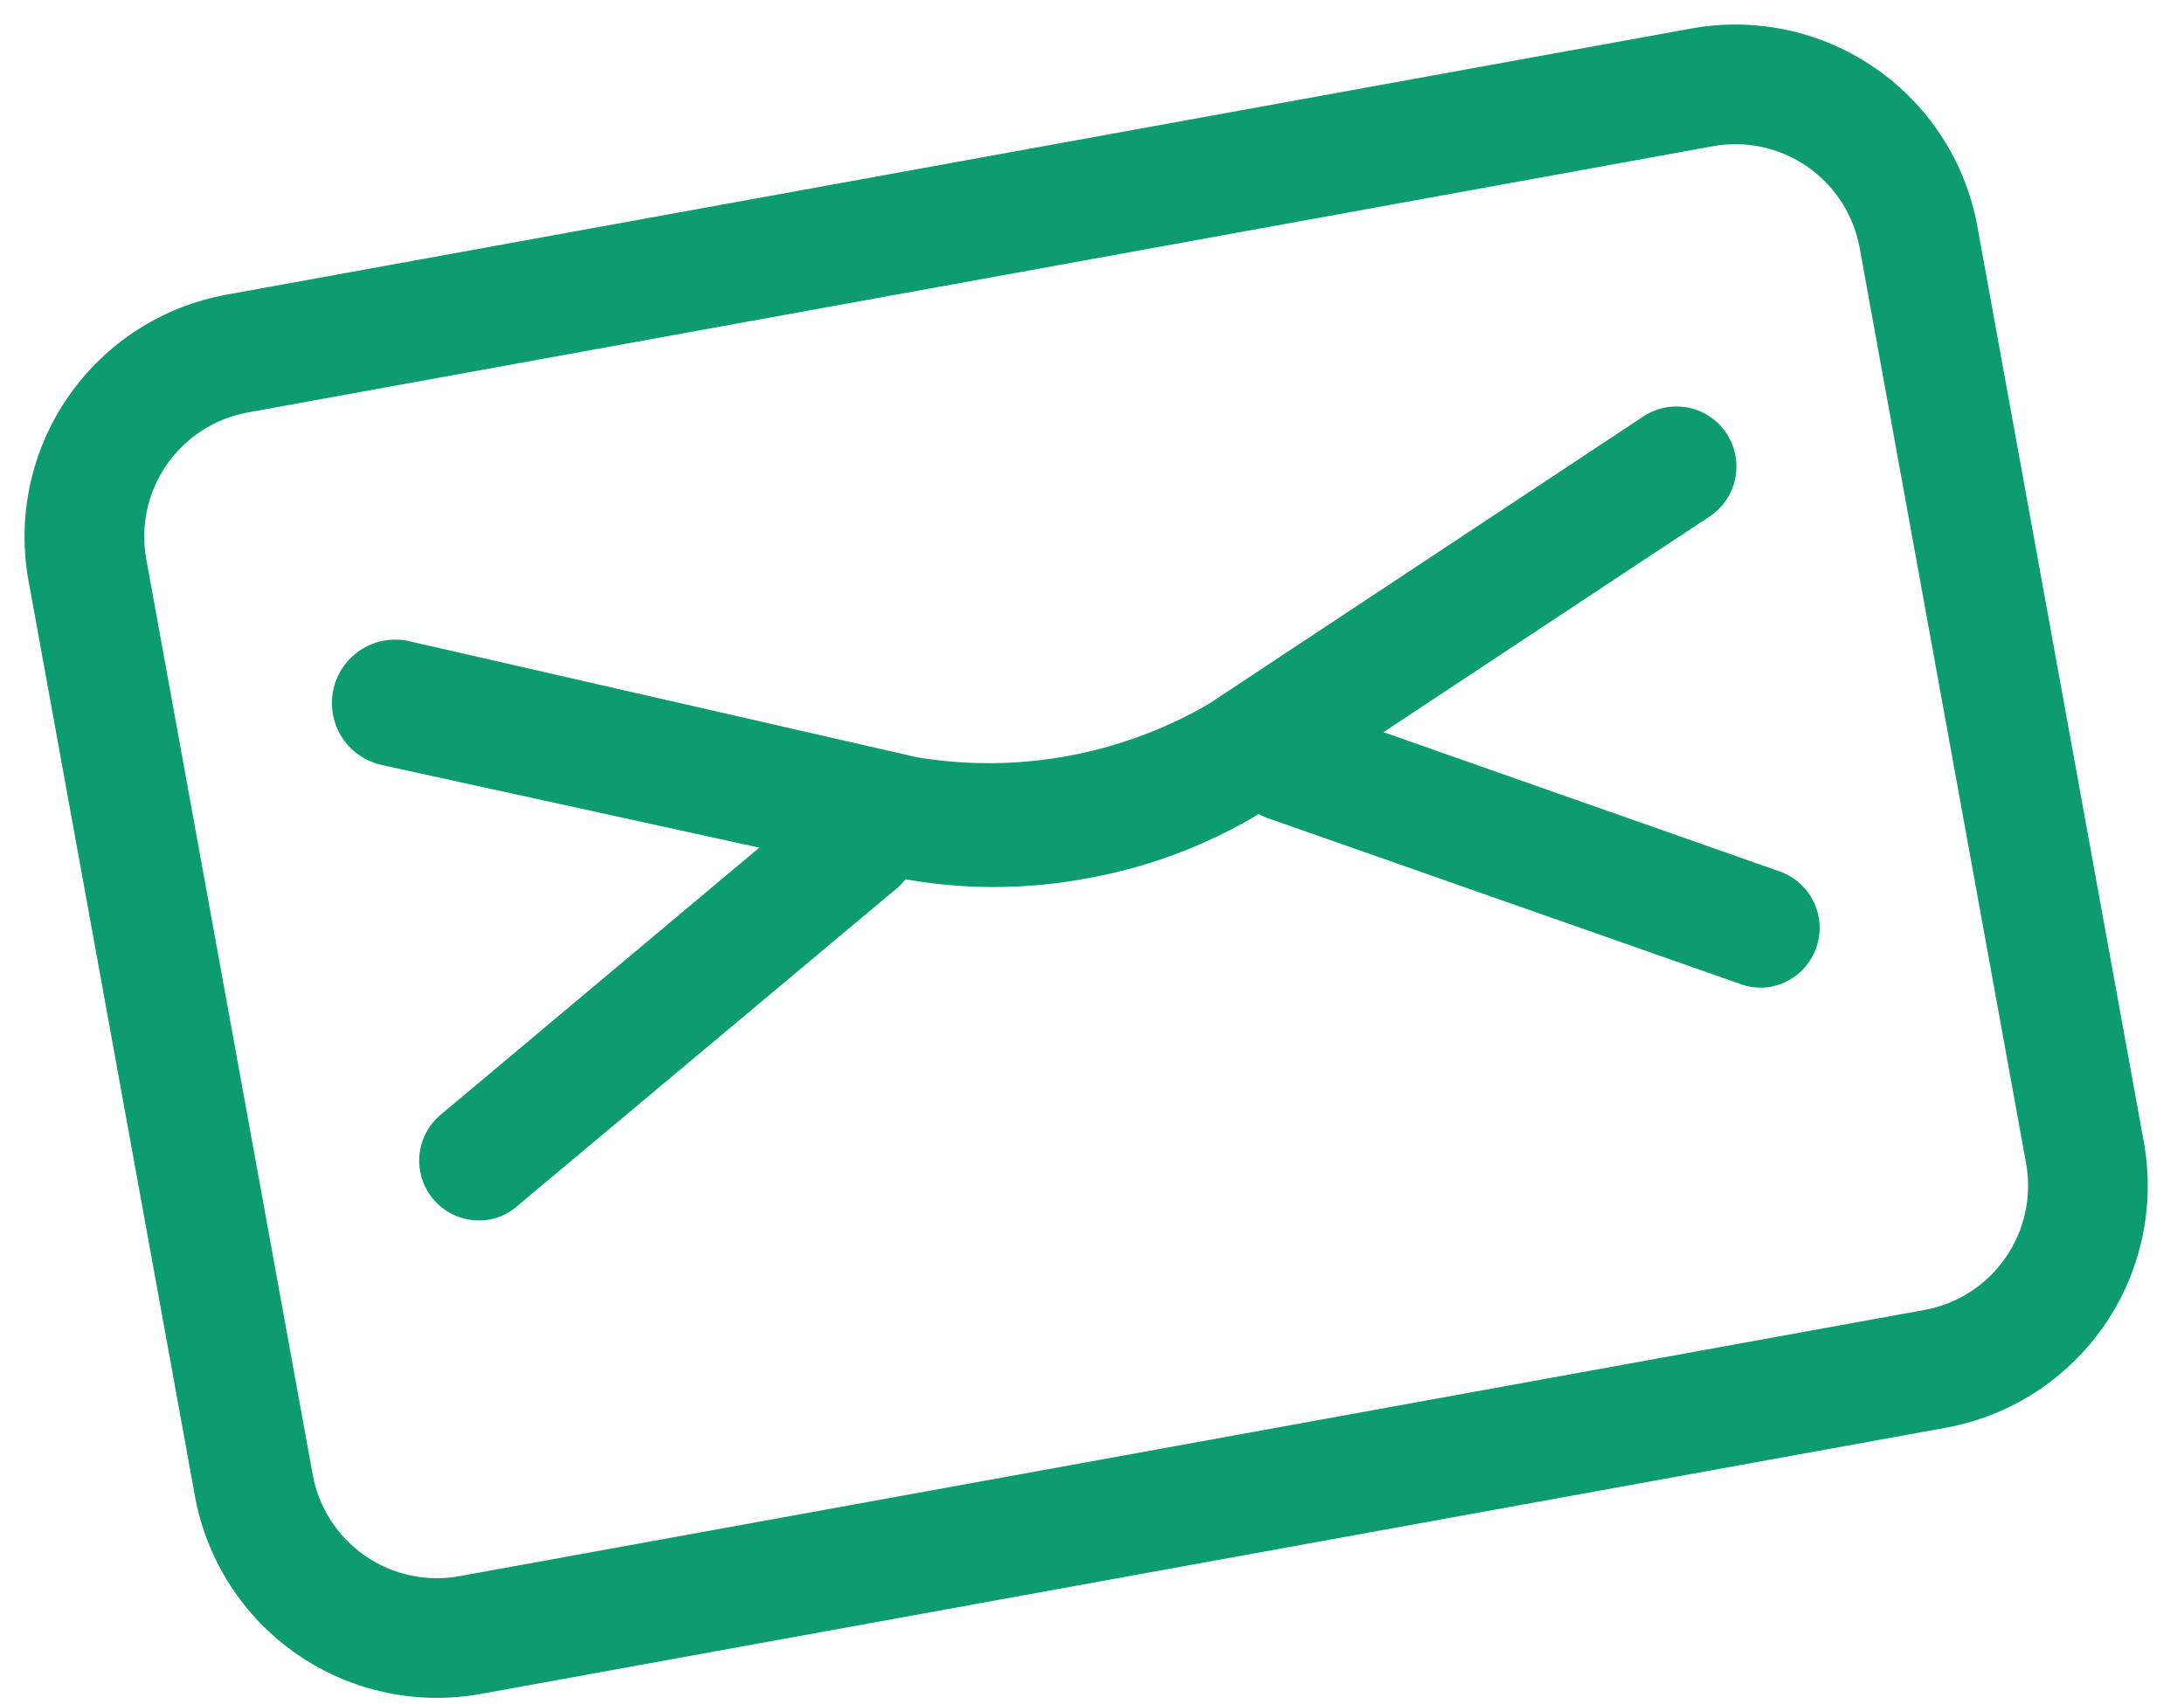
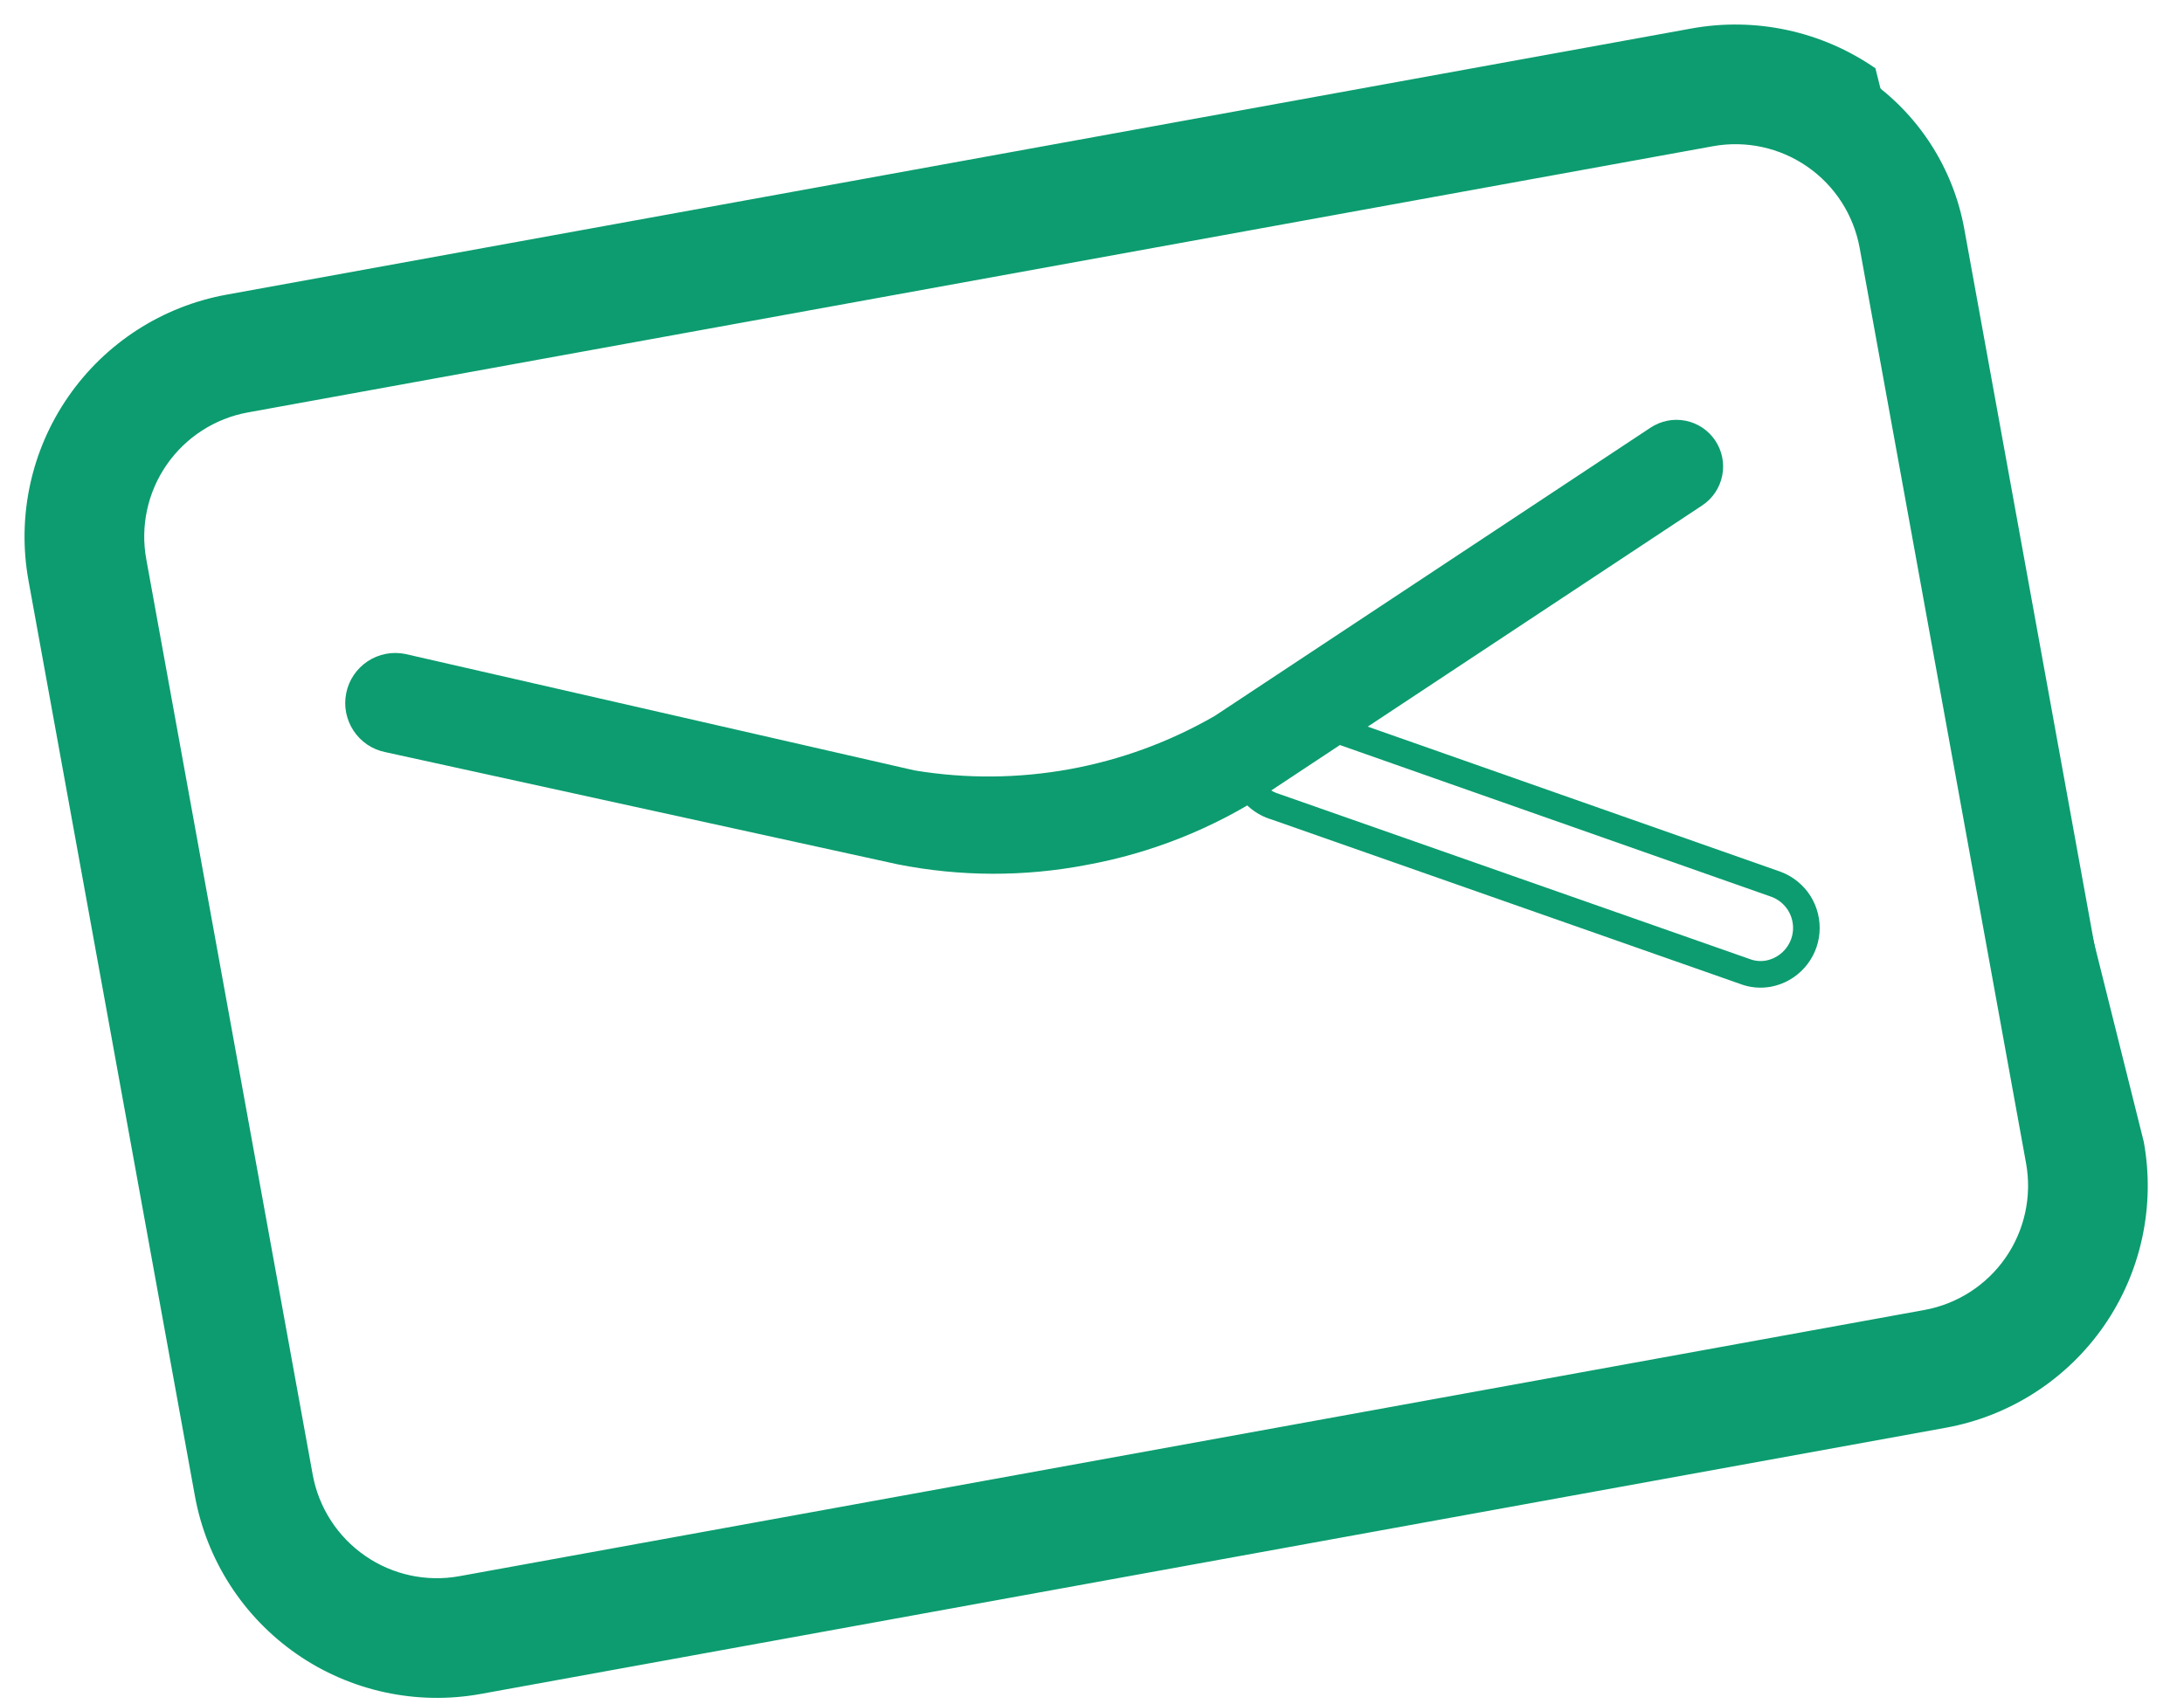
<svg xmlns="http://www.w3.org/2000/svg" width="41" height="32" viewBox="0 0 41 32" fill="none">
  <path d="M36.483 26.562L8.983 31.561C7.843 31.768 6.668 31.514 5.716 30.855C4.763 30.195 4.112 29.184 3.905 28.045L0.781 10.857C0.574 9.717 0.828 8.542 1.487 7.59C2.147 6.638 3.157 5.986 4.297 5.779L31.797 0.781C32.937 0.574 34.112 0.828 35.065 1.487C36.017 2.146 36.668 3.157 36.875 4.297L39.999 21.485C40.206 22.624 39.953 23.799 39.293 24.752C38.634 25.704 37.623 26.355 36.483 26.562ZM4.609 7.498C3.926 7.622 3.319 8.013 2.924 8.584C2.528 9.156 2.375 9.861 2.5 10.545L5.624 27.733C5.748 28.416 6.139 29.023 6.71 29.418C7.282 29.814 7.987 29.966 8.67 29.842L36.171 24.844C36.855 24.72 37.461 24.329 37.857 23.757C38.252 23.186 38.405 22.481 38.281 21.797L35.157 4.609C35.032 3.925 34.642 3.319 34.07 2.923C33.499 2.528 32.794 2.375 32.11 2.5L4.609 7.498Z" fill="#0C9C6F" />
-   <path fill-rule="evenodd" clip-rule="evenodd" d="M4.342 6.025C3.267 6.22 2.314 6.835 1.693 7.732C1.071 8.63 0.832 9.738 1.027 10.812L4.151 28C4.346 29.075 4.96 30.027 5.858 30.649C6.756 31.271 7.864 31.51 8.938 31.315L36.439 26.317C37.513 26.121 38.466 25.507 39.088 24.61C39.709 23.712 39.949 22.604 39.753 21.529L36.63 4.342C36.434 3.267 35.82 2.314 34.922 1.693C34.025 1.071 32.917 0.832 31.842 1.027L4.342 6.025ZM1.282 7.448C1.979 6.441 3.047 5.752 4.252 5.533L31.753 0.535C32.958 0.316 34.2 0.585 35.207 1.282C36.214 1.979 36.902 3.047 37.121 4.252L40.245 21.44C40.464 22.645 40.196 23.887 39.499 24.894C38.801 25.901 37.733 26.59 36.528 26.809L9.028 31.807C7.823 32.026 6.58 31.757 5.573 31.06C4.567 30.363 3.878 29.295 3.659 28.09L0.535 10.902C0.316 9.697 0.585 8.454 1.282 7.448ZM2.718 8.442C3.151 7.816 3.816 7.388 4.565 7.252L32.065 2.254C32.814 2.118 33.587 2.285 34.212 2.718C34.838 3.151 35.267 3.816 35.403 4.565L38.527 21.752C38.663 22.501 38.496 23.274 38.062 23.9C37.629 24.526 36.965 24.954 36.216 25.09L8.715 30.088C7.966 30.224 7.194 30.057 6.568 29.624C5.942 29.191 5.514 28.526 5.378 27.777L2.254 10.589C2.118 9.84 2.285 9.068 2.718 8.442ZM4.654 7.744C4.036 7.856 3.487 8.21 3.129 8.727C2.771 9.244 2.633 9.882 2.746 10.5L5.87 27.688C5.982 28.306 6.336 28.855 6.853 29.213C7.369 29.571 8.007 29.709 8.626 29.596L36.126 24.598C36.745 24.485 37.293 24.132 37.651 23.615C38.009 23.098 38.147 22.46 38.035 21.842L34.911 4.654C34.798 4.035 34.445 3.487 33.928 3.129C33.411 2.771 32.773 2.633 32.155 2.746L4.654 7.744Z" fill="#0C9C6F" />
+   <path fill-rule="evenodd" clip-rule="evenodd" d="M4.342 6.025C3.267 6.22 2.314 6.835 1.693 7.732C1.071 8.63 0.832 9.738 1.027 10.812L4.151 28C4.346 29.075 4.96 30.027 5.858 30.649C6.756 31.271 7.864 31.51 8.938 31.315L36.439 26.317C37.513 26.121 38.466 25.507 39.088 24.61C39.709 23.712 39.949 22.604 39.753 21.529L36.63 4.342C36.434 3.267 35.82 2.314 34.922 1.693C34.025 1.071 32.917 0.832 31.842 1.027L4.342 6.025ZM1.282 7.448C1.979 6.441 3.047 5.752 4.252 5.533L31.753 0.535C32.958 0.316 34.2 0.585 35.207 1.282L40.245 21.44C40.464 22.645 40.196 23.887 39.499 24.894C38.801 25.901 37.733 26.59 36.528 26.809L9.028 31.807C7.823 32.026 6.58 31.757 5.573 31.06C4.567 30.363 3.878 29.295 3.659 28.09L0.535 10.902C0.316 9.697 0.585 8.454 1.282 7.448ZM2.718 8.442C3.151 7.816 3.816 7.388 4.565 7.252L32.065 2.254C32.814 2.118 33.587 2.285 34.212 2.718C34.838 3.151 35.267 3.816 35.403 4.565L38.527 21.752C38.663 22.501 38.496 23.274 38.062 23.9C37.629 24.526 36.965 24.954 36.216 25.09L8.715 30.088C7.966 30.224 7.194 30.057 6.568 29.624C5.942 29.191 5.514 28.526 5.378 27.777L2.254 10.589C2.118 9.84 2.285 9.068 2.718 8.442ZM4.654 7.744C4.036 7.856 3.487 8.21 3.129 8.727C2.771 9.244 2.633 9.882 2.746 10.5L5.87 27.688C5.982 28.306 6.336 28.855 6.853 29.213C7.369 29.571 8.007 29.709 8.626 29.596L36.126 24.598C36.745 24.485 37.293 24.132 37.651 23.615C38.009 23.098 38.147 22.46 38.035 21.842L34.911 4.654C34.798 4.035 34.445 3.487 33.928 3.129C33.411 2.771 32.773 2.633 32.155 2.746L4.654 7.744Z" fill="#0C9C6F" />
  <path d="M20.403 16.24C19.229 16.466 18.022 16.462 16.849 16.229L7.234 14.123C7.113 14.099 6.998 14.051 6.895 13.982C6.793 13.912 6.705 13.824 6.637 13.721C6.569 13.618 6.522 13.502 6.498 13.381C6.474 13.26 6.475 13.135 6.5 13.014C6.524 12.893 6.572 12.778 6.641 12.676C6.711 12.573 6.799 12.485 6.902 12.417C7.005 12.349 7.121 12.302 7.242 12.278C7.363 12.255 7.488 12.255 7.609 12.28L17.168 14.466C19.11 14.788 21.102 14.426 22.806 13.442L30.984 8.031C31.178 7.902 31.414 7.855 31.642 7.9C31.87 7.945 32.071 8.079 32.2 8.272C32.329 8.465 32.377 8.702 32.331 8.93C32.286 9.158 32.153 9.358 31.959 9.488L23.781 14.898C22.755 15.564 21.606 16.02 20.403 16.24Z" fill="#0C9C6F" />
-   <path fill-rule="evenodd" clip-rule="evenodd" d="M31.594 8.145C31.431 8.112 31.262 8.146 31.123 8.239L31.122 8.239L22.938 13.654L22.931 13.658C21.177 14.671 19.126 15.044 17.127 14.713L17.12 14.711L7.556 12.524C7.468 12.506 7.378 12.506 7.29 12.523C7.201 12.54 7.116 12.575 7.04 12.625C6.965 12.675 6.9 12.74 6.849 12.815C6.798 12.89 6.763 12.975 6.745 13.063C6.726 13.152 6.726 13.244 6.743 13.333C6.761 13.422 6.795 13.507 6.845 13.582C6.896 13.658 6.96 13.723 7.035 13.774C7.11 13.825 7.195 13.86 7.284 13.878L7.287 13.879L16.901 15.984C18.041 16.21 19.214 16.214 20.355 15.994L20.358 15.994C21.529 15.78 22.645 15.336 23.644 14.688L23.645 14.688L31.82 9.279V9.279C31.958 9.187 32.054 9.043 32.086 8.881C32.118 8.718 32.085 8.549 31.992 8.411C31.9 8.273 31.756 8.177 31.594 8.145ZM30.846 7.823C31.094 7.657 31.398 7.596 31.691 7.654C31.984 7.712 32.242 7.884 32.408 8.132C32.574 8.381 32.635 8.685 32.577 8.978C32.519 9.271 32.347 9.529 32.099 9.695L32.097 9.696L23.919 15.106L23.917 15.107C22.863 15.791 21.684 16.26 20.449 16.485C19.243 16.717 18.005 16.713 16.801 16.474L16.796 16.473L7.182 14.368C7.03 14.336 6.885 14.275 6.756 14.188C6.626 14.101 6.515 13.989 6.428 13.858C6.342 13.728 6.282 13.582 6.253 13.428C6.223 13.275 6.223 13.117 6.255 12.964C6.286 12.811 6.347 12.665 6.434 12.535C6.522 12.406 6.634 12.295 6.764 12.208C6.895 12.122 7.041 12.062 7.194 12.032C7.348 12.002 7.506 12.003 7.659 12.034L7.665 12.036L17.217 14.22C19.096 14.531 21.024 14.18 22.674 13.229L30.846 7.823V7.823Z" fill="#0C9C6F" />
-   <path d="M33.202 18.281C33.051 18.31 32.894 18.295 32.751 18.239L23.951 15.151C23.837 15.118 23.73 15.063 23.639 14.988C23.547 14.913 23.471 14.82 23.416 14.714C23.361 14.609 23.328 14.493 23.32 14.375C23.311 14.257 23.327 14.138 23.366 14.025C23.404 13.913 23.466 13.81 23.546 13.723C23.626 13.635 23.723 13.564 23.831 13.515C23.939 13.466 24.056 13.44 24.175 13.438C24.294 13.436 24.412 13.458 24.521 13.503L33.342 16.605C33.52 16.671 33.672 16.794 33.775 16.955C33.877 17.116 33.924 17.306 33.908 17.496C33.892 17.686 33.815 17.865 33.687 18.007C33.56 18.149 33.39 18.245 33.202 18.281Z" fill="#0C9C6F" />
  <path fill-rule="evenodd" clip-rule="evenodd" d="M24.179 13.688C24.095 13.689 24.011 13.708 23.934 13.743C23.857 13.778 23.788 13.828 23.73 13.891C23.673 13.954 23.63 14.027 23.602 14.107C23.574 14.187 23.563 14.272 23.569 14.357C23.575 14.441 23.599 14.524 23.638 14.599C23.677 14.674 23.731 14.741 23.797 14.794C23.862 14.848 23.938 14.887 24.02 14.911L24.027 14.913L32.842 18.006C32.942 18.045 33.05 18.056 33.156 18.036C33.289 18.01 33.41 17.941 33.501 17.84C33.592 17.739 33.648 17.611 33.659 17.475C33.67 17.34 33.637 17.204 33.564 17.089C33.491 16.975 33.383 16.887 33.256 16.84L24.427 13.734C24.348 13.702 24.264 13.686 24.179 13.688ZM23.728 13.288C23.867 13.225 24.017 13.191 24.17 13.188C24.321 13.185 24.47 13.213 24.61 13.269L33.429 16.37C33.658 16.456 33.854 16.614 33.986 16.821C34.117 17.028 34.177 17.272 34.157 17.517C34.137 17.761 34.037 17.992 33.873 18.174C33.709 18.357 33.49 18.481 33.25 18.527C33.053 18.564 32.85 18.546 32.664 18.474L23.875 15.389C23.731 15.347 23.597 15.276 23.48 15.181C23.362 15.085 23.265 14.965 23.194 14.83C23.124 14.694 23.082 14.546 23.07 14.393C23.059 14.241 23.079 14.088 23.129 13.944C23.179 13.8 23.258 13.667 23.361 13.554C23.464 13.441 23.589 13.351 23.728 13.288Z" fill="#0C9C6F" />
-   <path d="M9.14 22.655C8.952 22.687 8.759 22.657 8.589 22.569C8.42 22.481 8.284 22.34 8.203 22.168C8.121 21.995 8.098 21.801 8.137 21.615C8.176 21.428 8.276 21.259 8.419 21.134L15.584 15.127C15.763 14.994 15.987 14.935 16.209 14.961C16.43 14.988 16.634 15.099 16.776 15.271C16.919 15.443 16.99 15.663 16.976 15.886C16.961 16.108 16.862 16.317 16.698 16.469L9.548 22.456C9.433 22.559 9.292 22.628 9.14 22.655Z" fill="#0C9C6F" />
-   <path fill-rule="evenodd" clip-rule="evenodd" d="M15.738 15.324L8.582 21.325C8.48 21.414 8.41 21.533 8.382 21.666C8.354 21.799 8.371 21.938 8.429 22.061C8.487 22.184 8.584 22.284 8.705 22.347C8.825 22.41 8.963 22.431 9.097 22.408C9.203 22.39 9.301 22.342 9.38 22.27L9.387 22.265L16.532 16.282C16.647 16.174 16.716 16.026 16.726 15.869C16.737 15.71 16.686 15.553 16.584 15.431C16.482 15.308 16.337 15.229 16.179 15.21C16.023 15.191 15.866 15.232 15.738 15.324ZM15.435 14.926C15.666 14.755 15.954 14.679 16.239 14.713C16.524 14.748 16.785 14.89 16.969 15.111C17.152 15.332 17.244 15.615 17.225 15.902C17.206 16.189 17.079 16.457 16.868 16.653L16.859 16.661L9.711 22.645C9.562 22.778 9.379 22.867 9.183 22.901C8.941 22.942 8.692 22.904 8.474 22.791C8.257 22.678 8.082 22.496 7.977 22.275C7.872 22.053 7.842 21.803 7.893 21.563C7.943 21.323 8.07 21.107 8.256 20.946L8.259 20.943L15.429 14.931L15.435 14.926Z" fill="#0C9C6F" />
</svg>